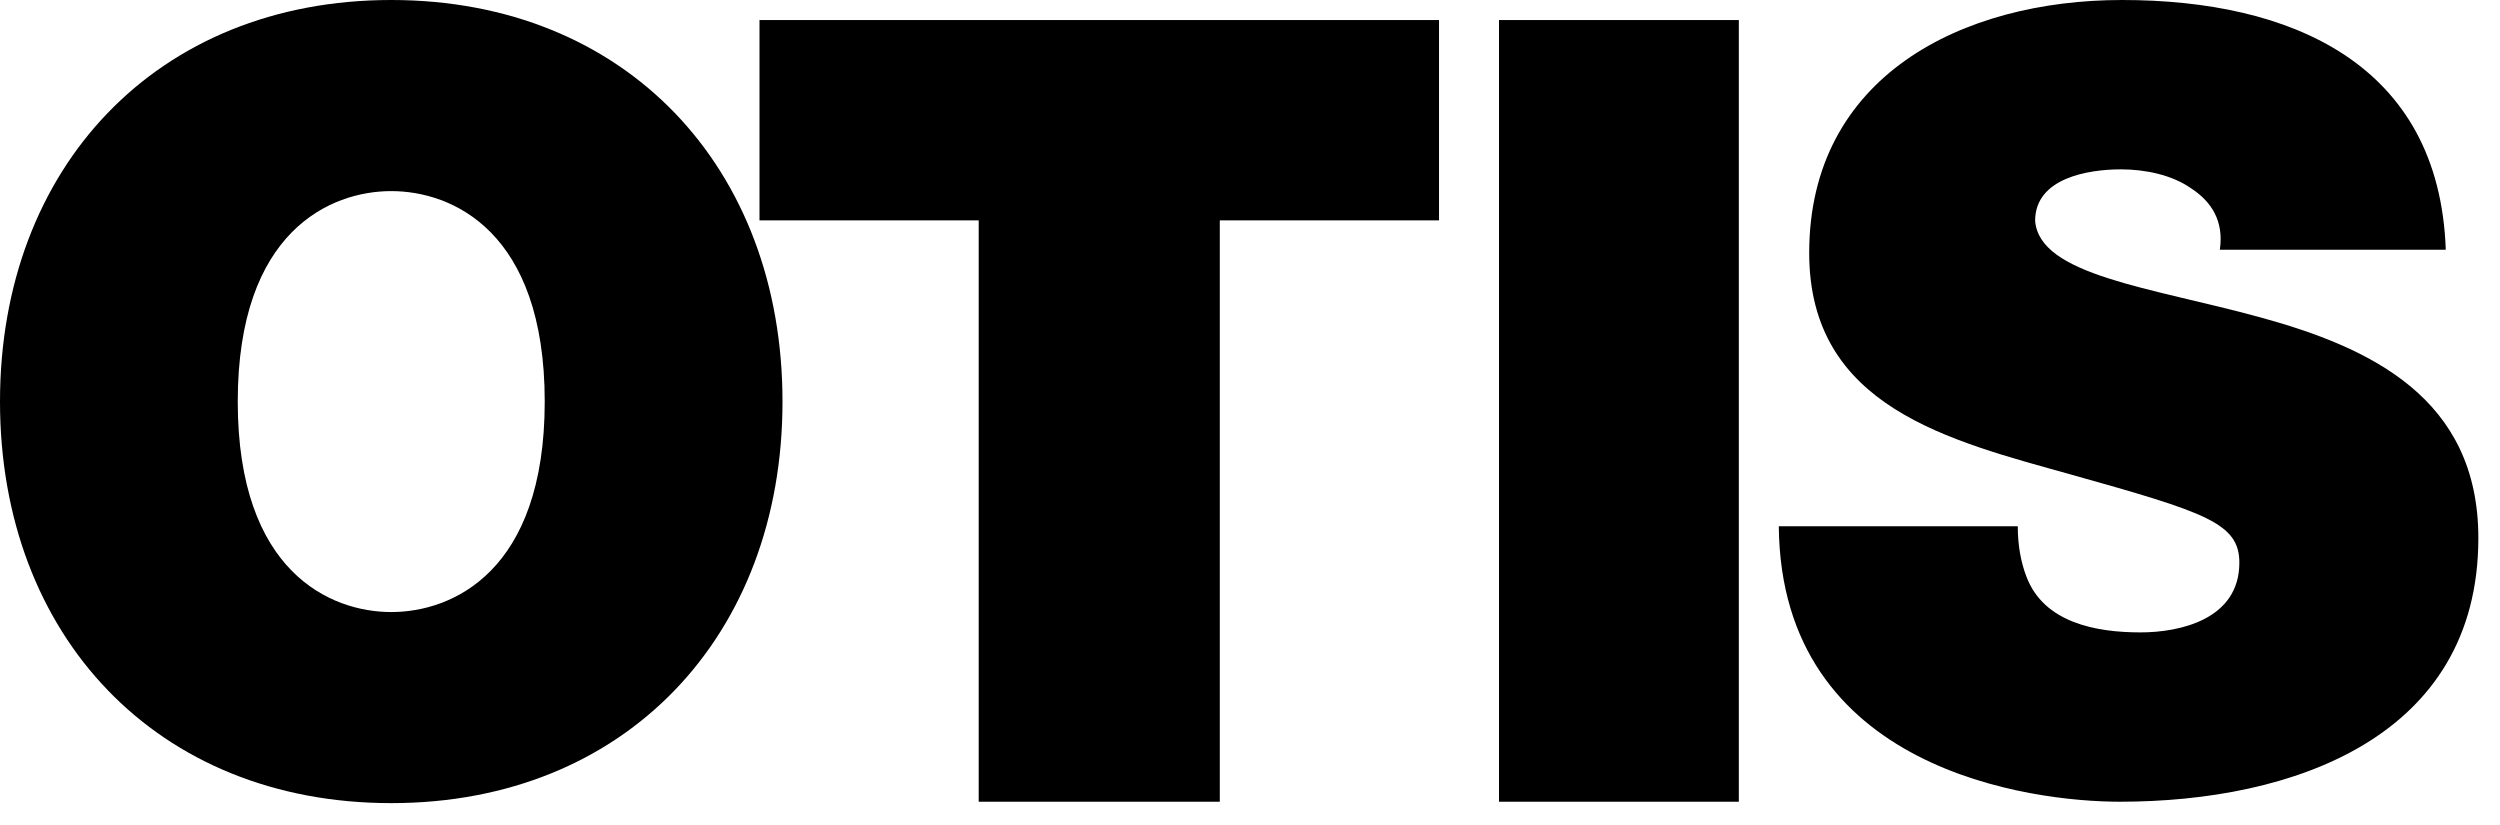
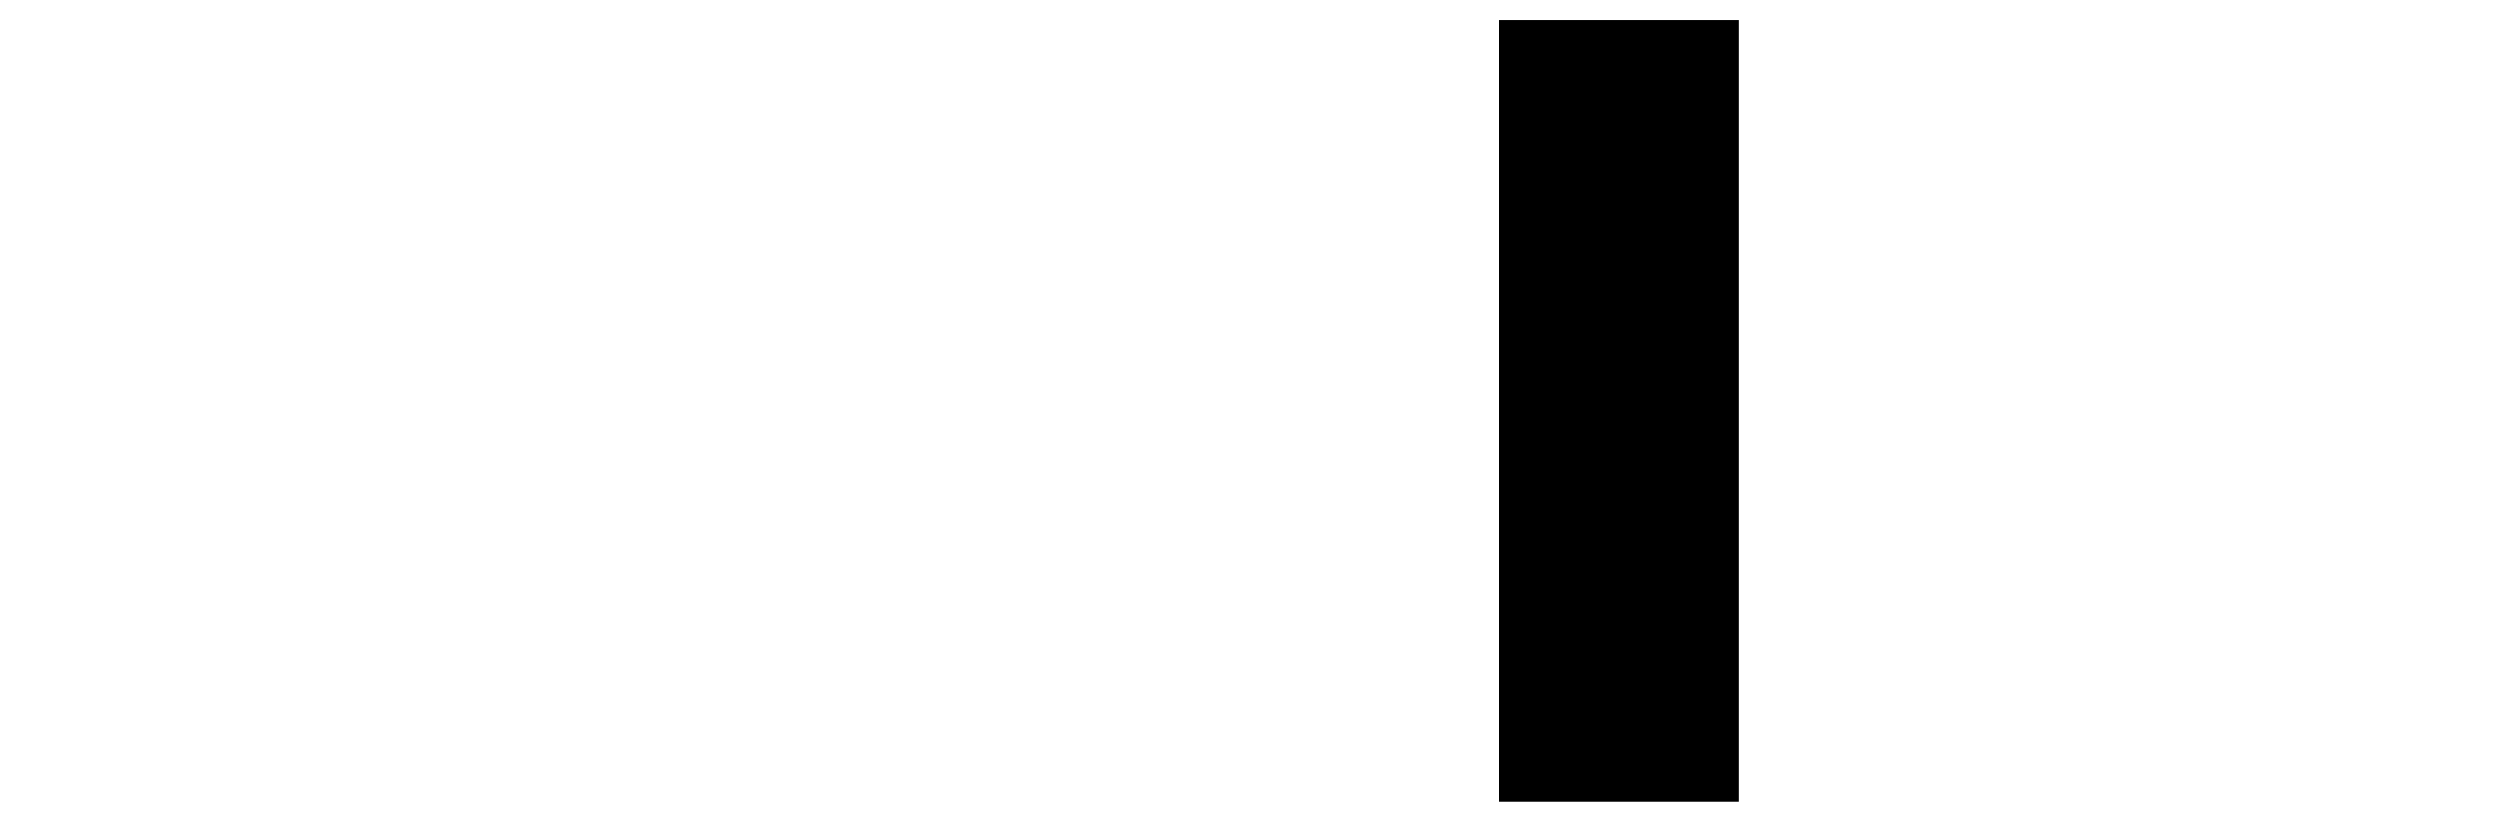
<svg xmlns="http://www.w3.org/2000/svg" width="100px" height="33px" viewBox="0 0 100 33" version="1.1">
  <title>logo-2</title>
  <desc>Created with Sketch.</desc>
  <defs />
  <g id="Page-1" stroke="none" stroke-width="1" fill="none" fill-rule="evenodd">
    <g id="ondrejlesa" transform="translate(-460, -4317)" fill="#000000">
      <g id="Group-11" transform="translate(256, 4304)">
        <g id="logo-2" transform="translate(204, 13)">
-           <path d="M0,16.063 C0,25.425 6.269,32.125 15.651,32.125 C25.031,32.125 31.3,25.425 31.3,16.063 C31.3,6.699 25.031,0 15.651,0 C6.269,0 0,6.699 0,16.063 M9.51,16.063 C9.51,9.233 13.229,7.644 15.651,7.644 C18.071,7.644 21.789,9.233 21.789,16.063 C21.789,22.891 18.071,24.482 15.651,24.482 C13.229,24.482 9.51,22.891 9.51,16.063" id="Fill-182" />
-           <polygon id="Fill-185" points="39.148 8.815 30.38 8.815 30.38 0.802 57.561 0.802 57.561 8.815 48.792 8.815 48.792 32.069 39.148 32.069" />
          <polygon id="Fill-186" points="59.96 32.069 69.553 32.069 69.553 0.802 59.96 0.802" />
-           <path d="M80.711,21.051 C80.711,21.823 80.841,22.508 81.058,23.066 C81.753,24.91 83.839,25.296 85.621,25.296 C87.184,25.296 89.574,24.781 89.574,22.508 C89.574,20.923 88.228,20.494 82.884,18.994 C77.974,17.62 72.368,16.293 72.368,10.118 C72.368,3.044 78.494,0 84.882,0 C91.617,0 97.569,2.53 97.831,9.99 L88.793,9.99 C88.965,8.833 88.446,8.061 87.663,7.546 C86.881,6.989 85.794,6.774 84.839,6.774 C83.534,6.774 81.405,7.117 81.405,8.833 C81.58,11.018 86.012,11.489 90.401,12.691 C94.788,13.892 99.134,15.906 99.134,21.522 C99.134,29.497 91.703,32.069 84.796,32.069 C81.276,32.069 71.238,30.826 71.152,21.051 L80.711,21.051 Z" id="Fill-187" />
        </g>
      </g>
    </g>
  </g>
</svg>